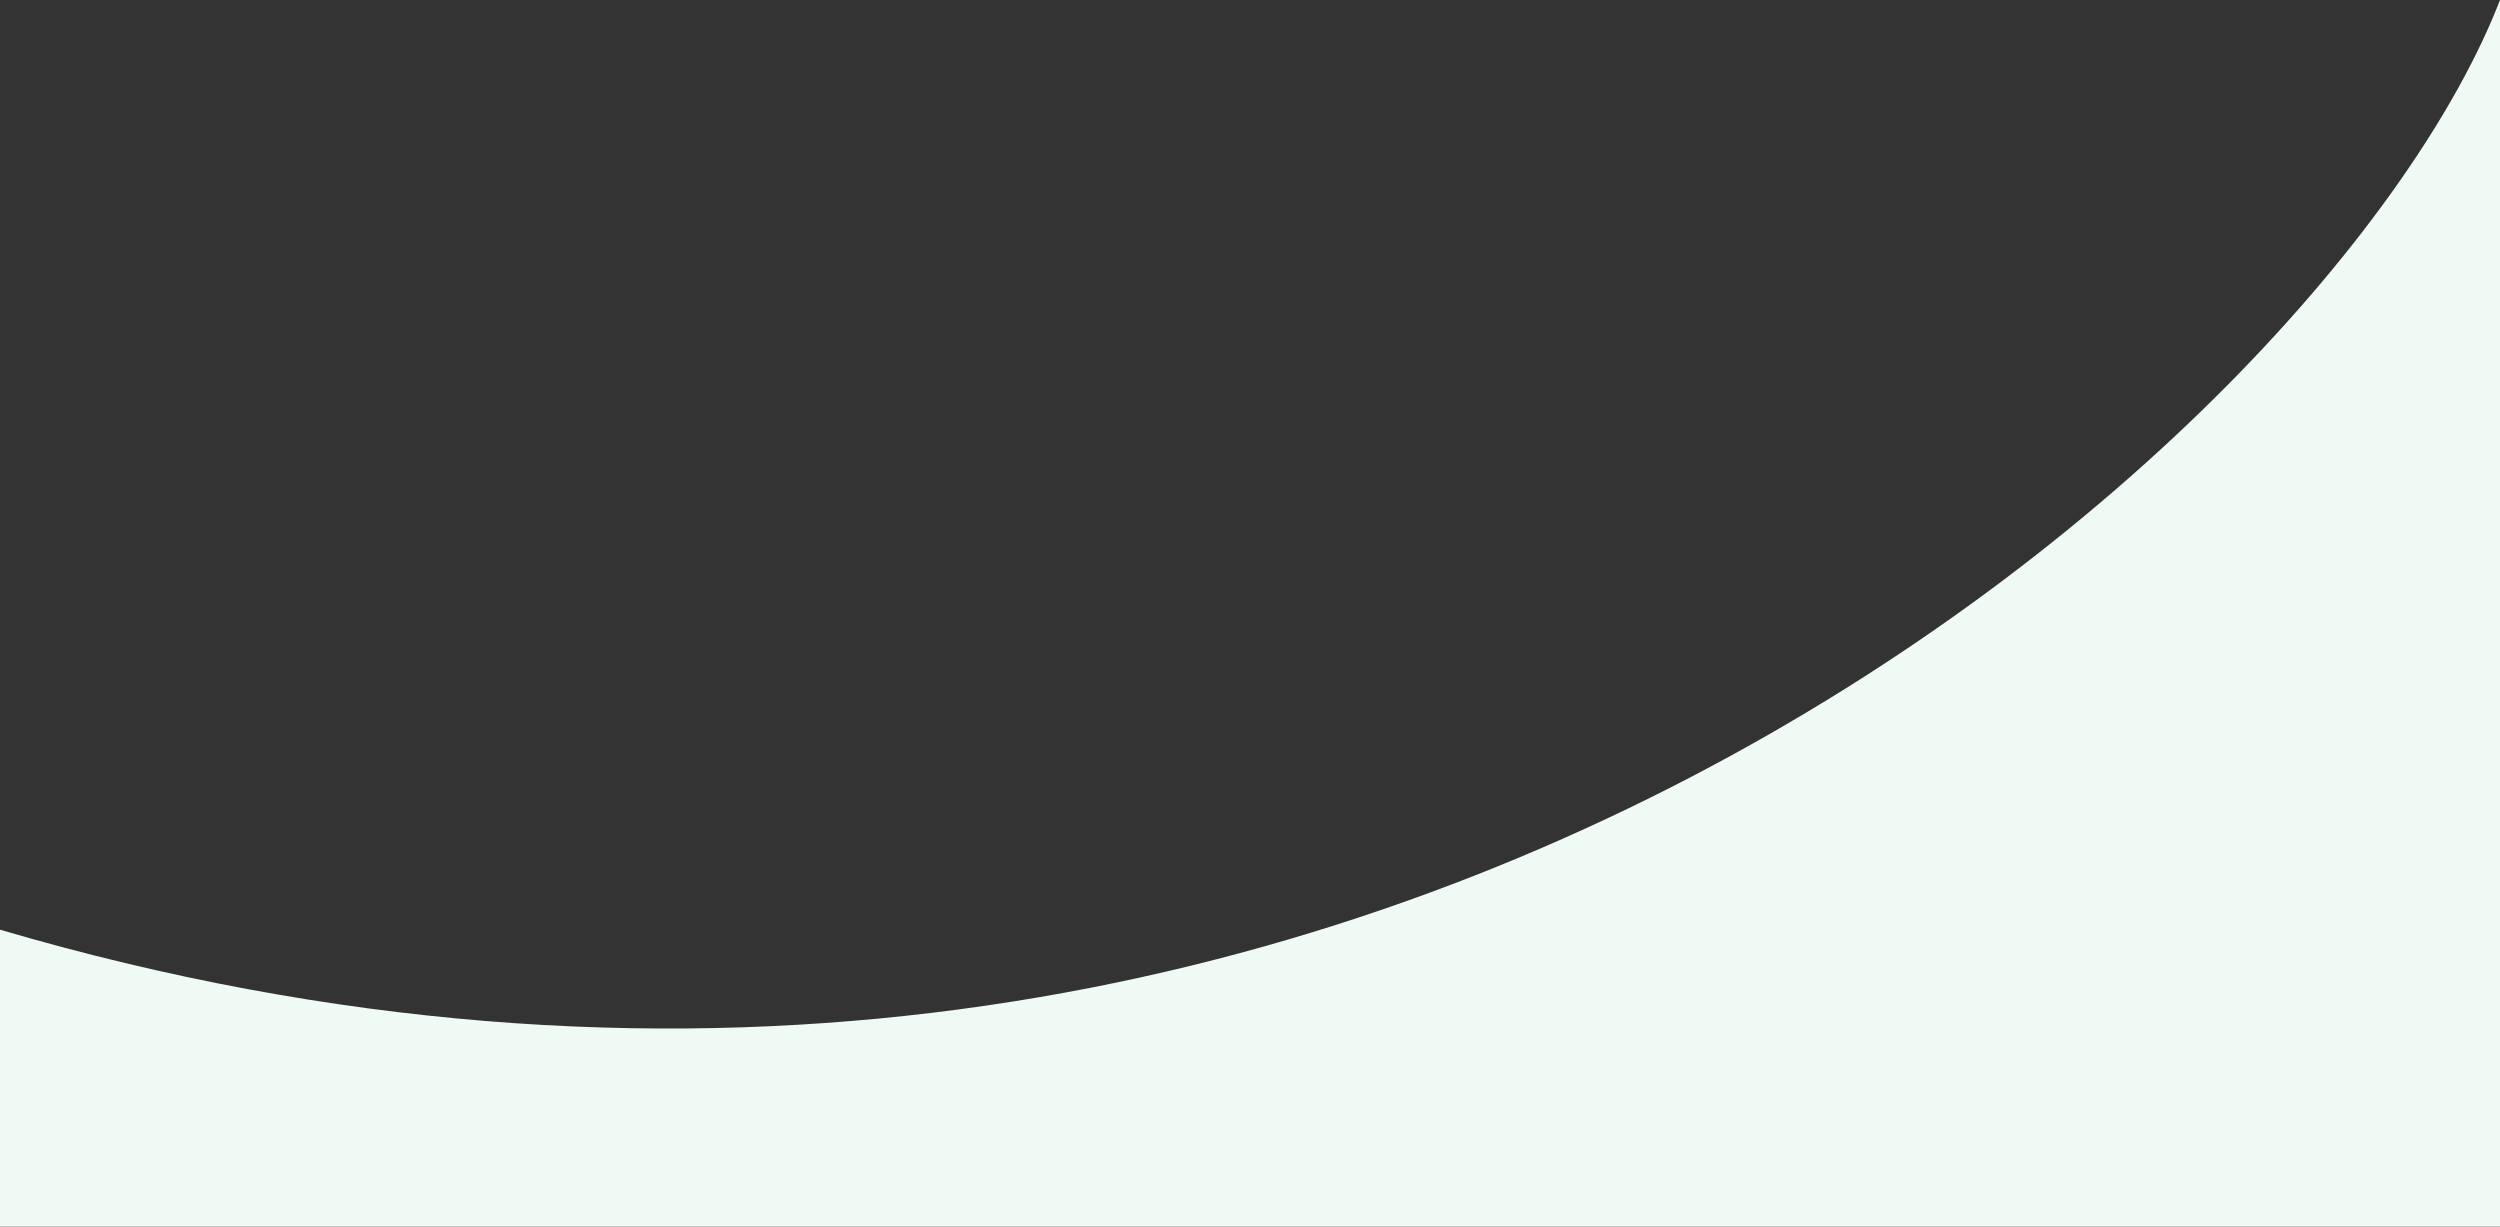
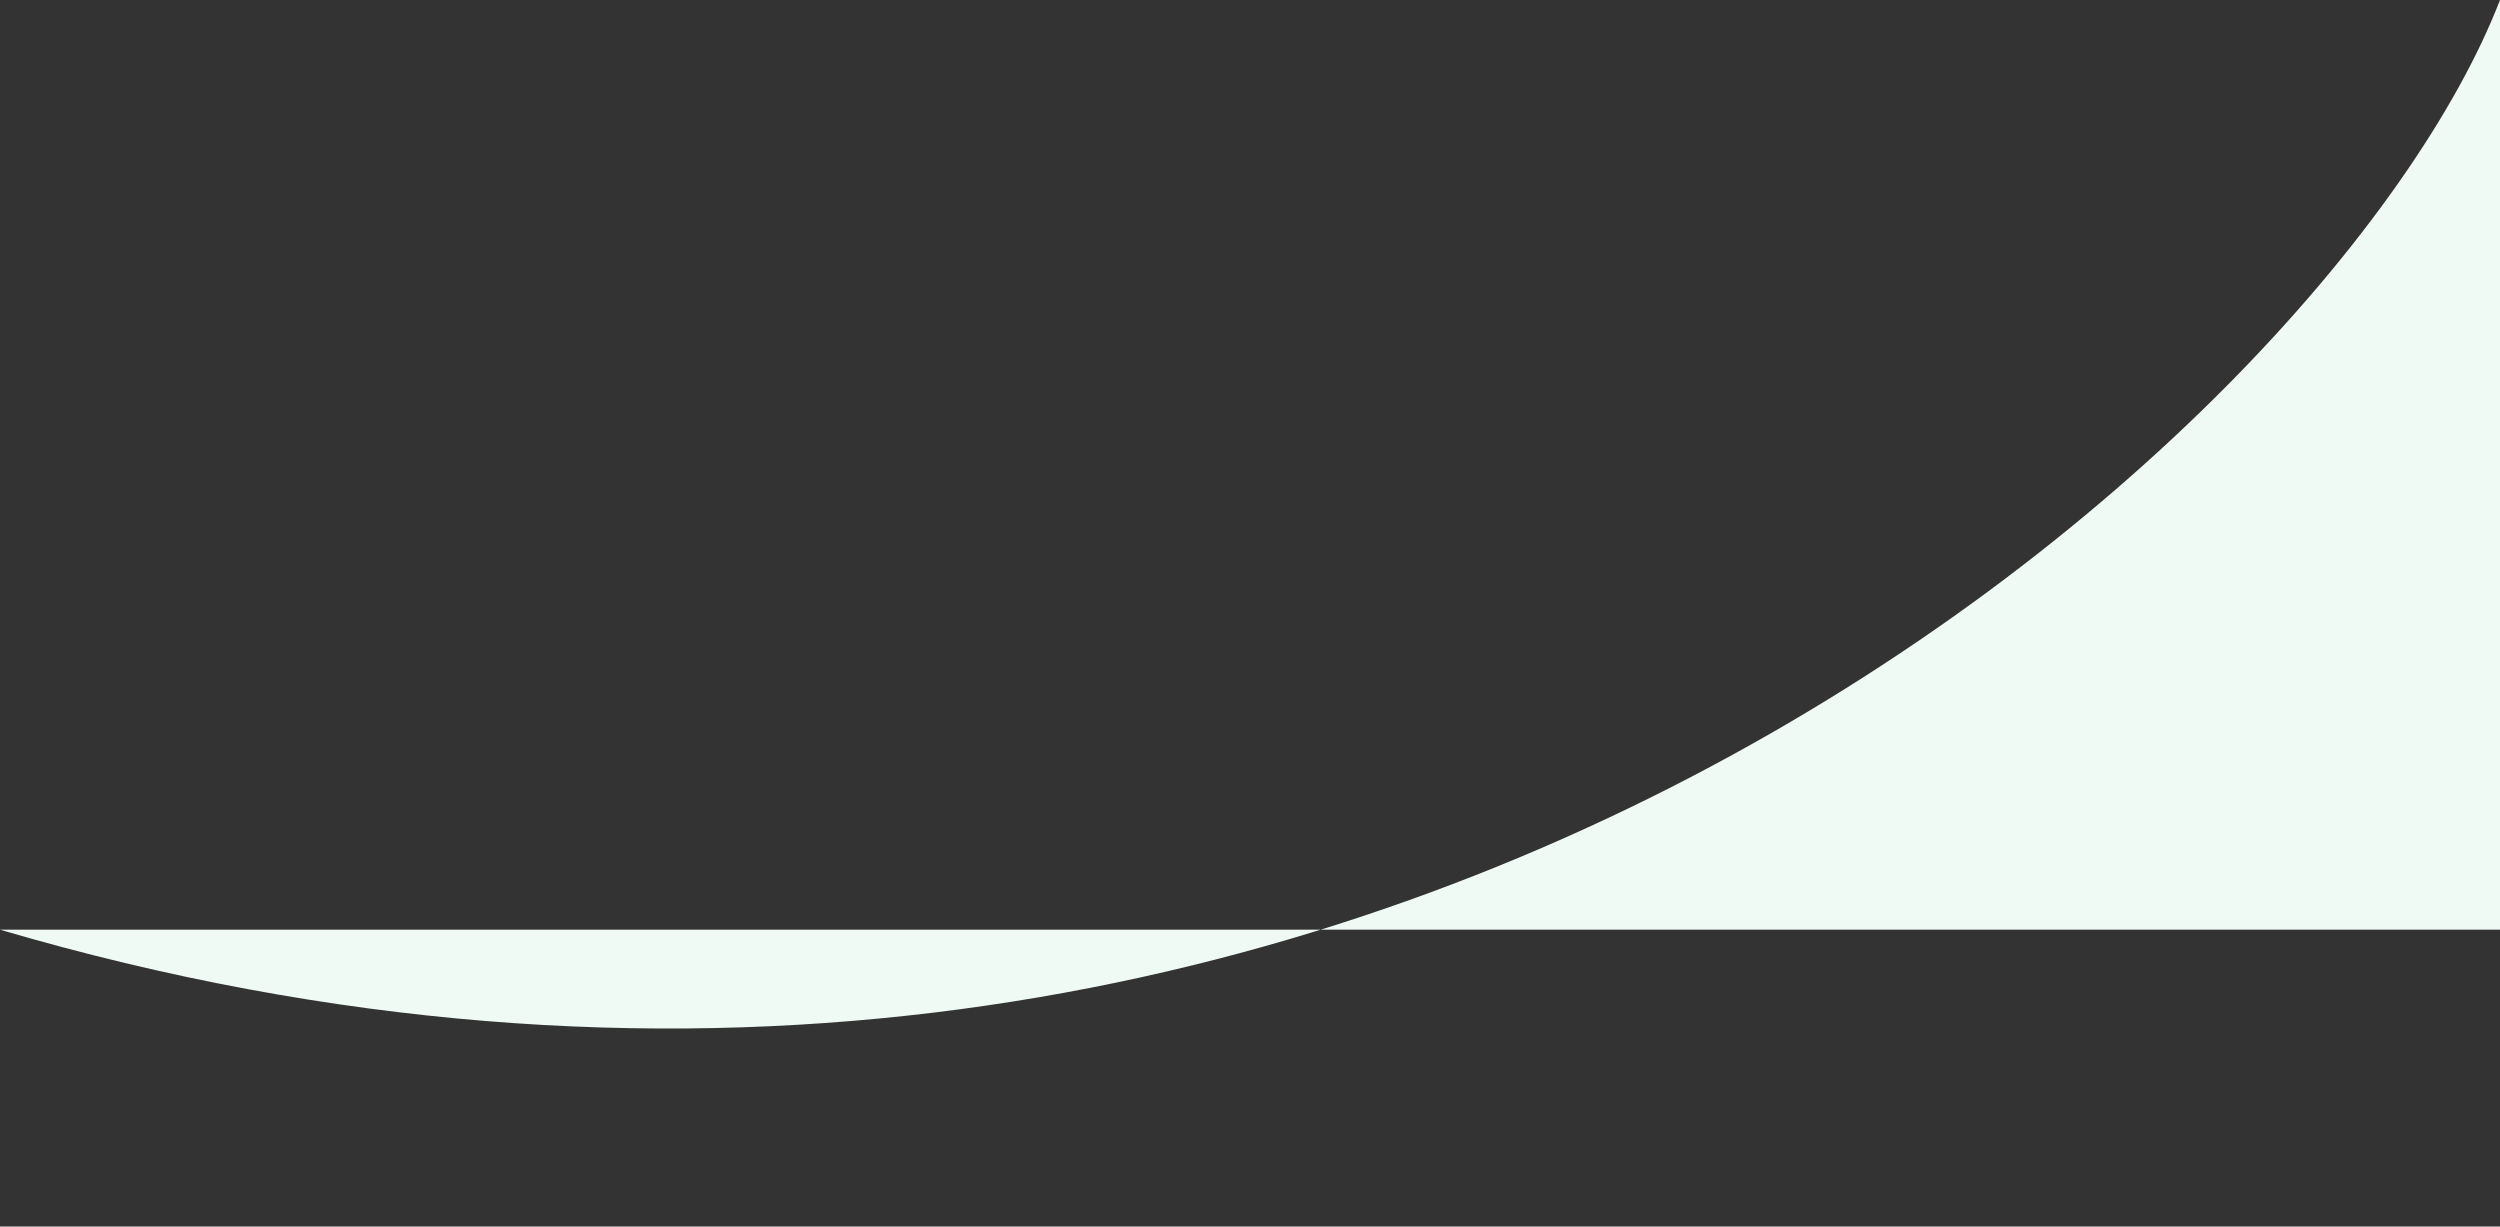
<svg xmlns="http://www.w3.org/2000/svg" width="1280" height="628" viewBox="0 0 1280 628" fill="none">
  <rect x="0" y="0" width="1280" height="628" fill="#333333" stroke="none" />
-   <path d="M0 476C687.5 678 1193 225 1280 0V628H0V476Z" fill="#EFFAF4" />
+   <path d="M0 476C687.5 678 1193 225 1280 0V628V476Z" fill="#EFFAF4" />
</svg>